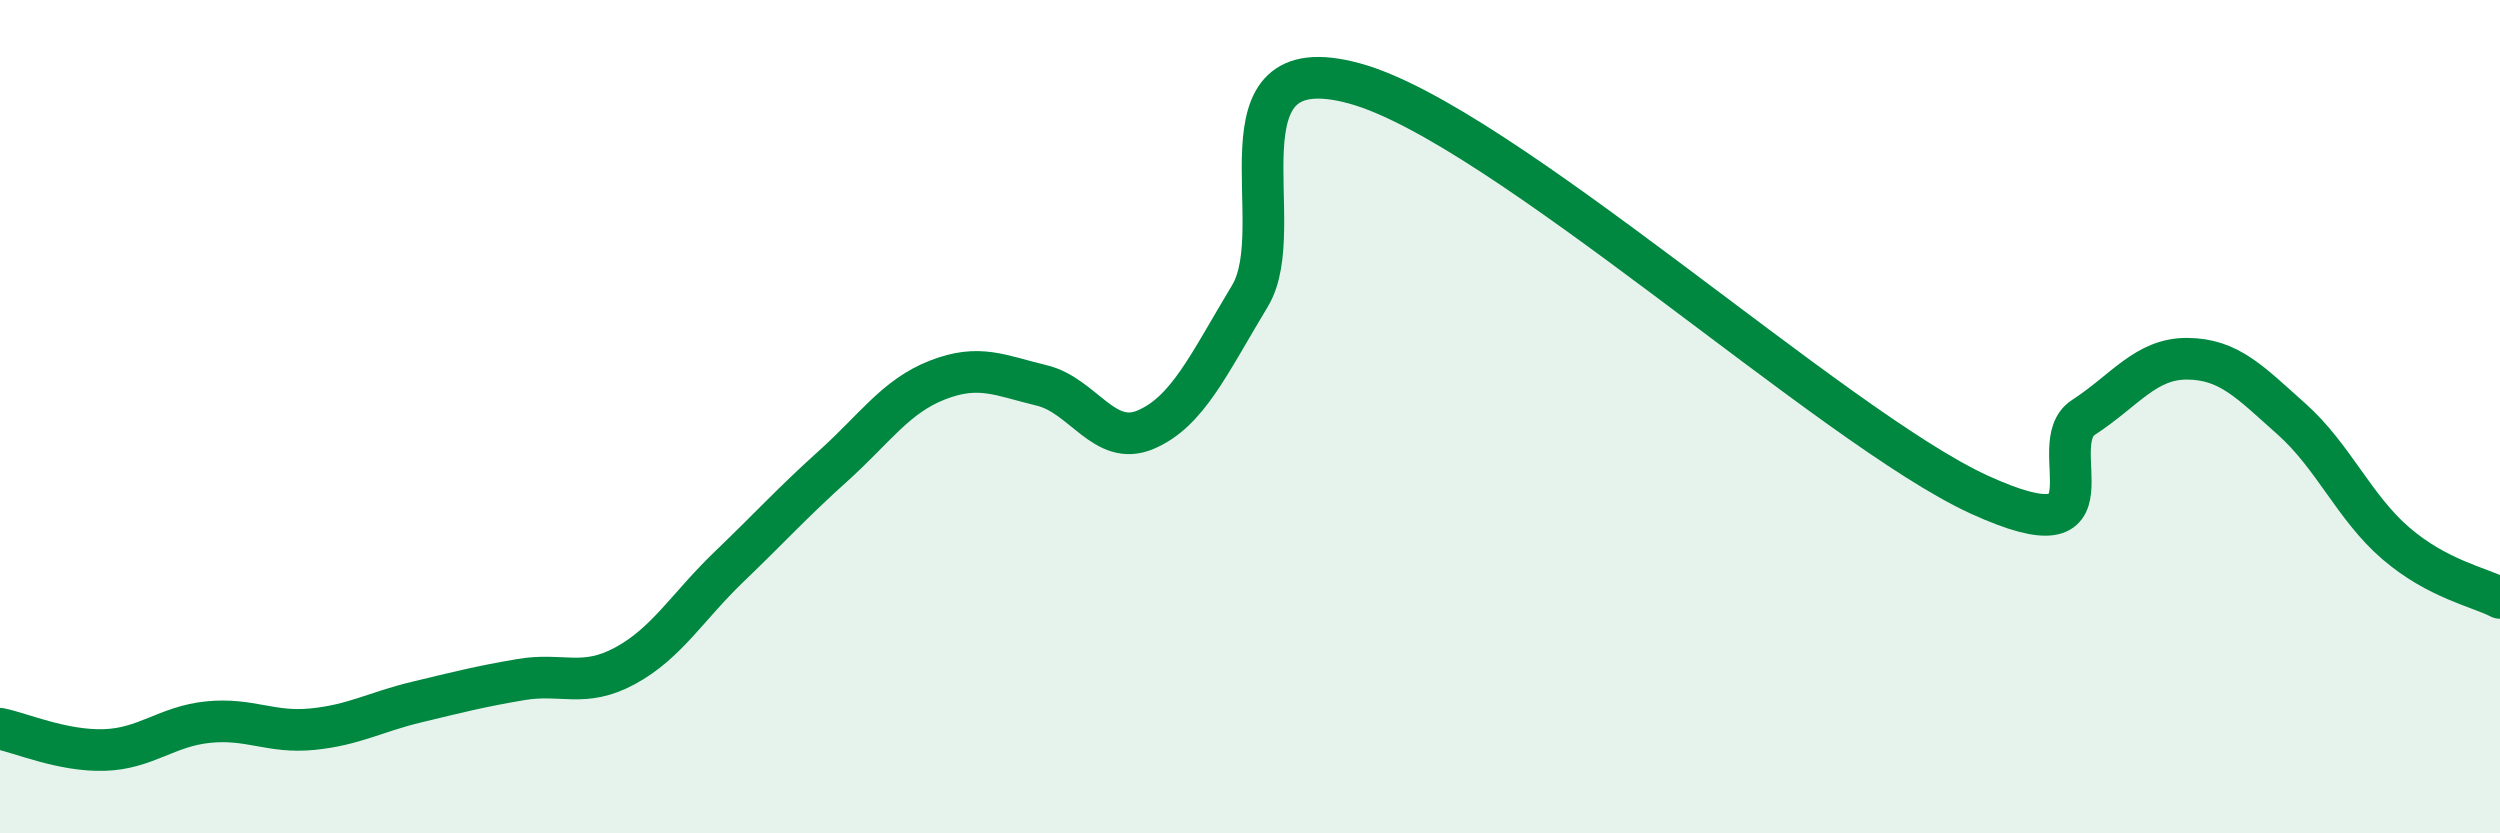
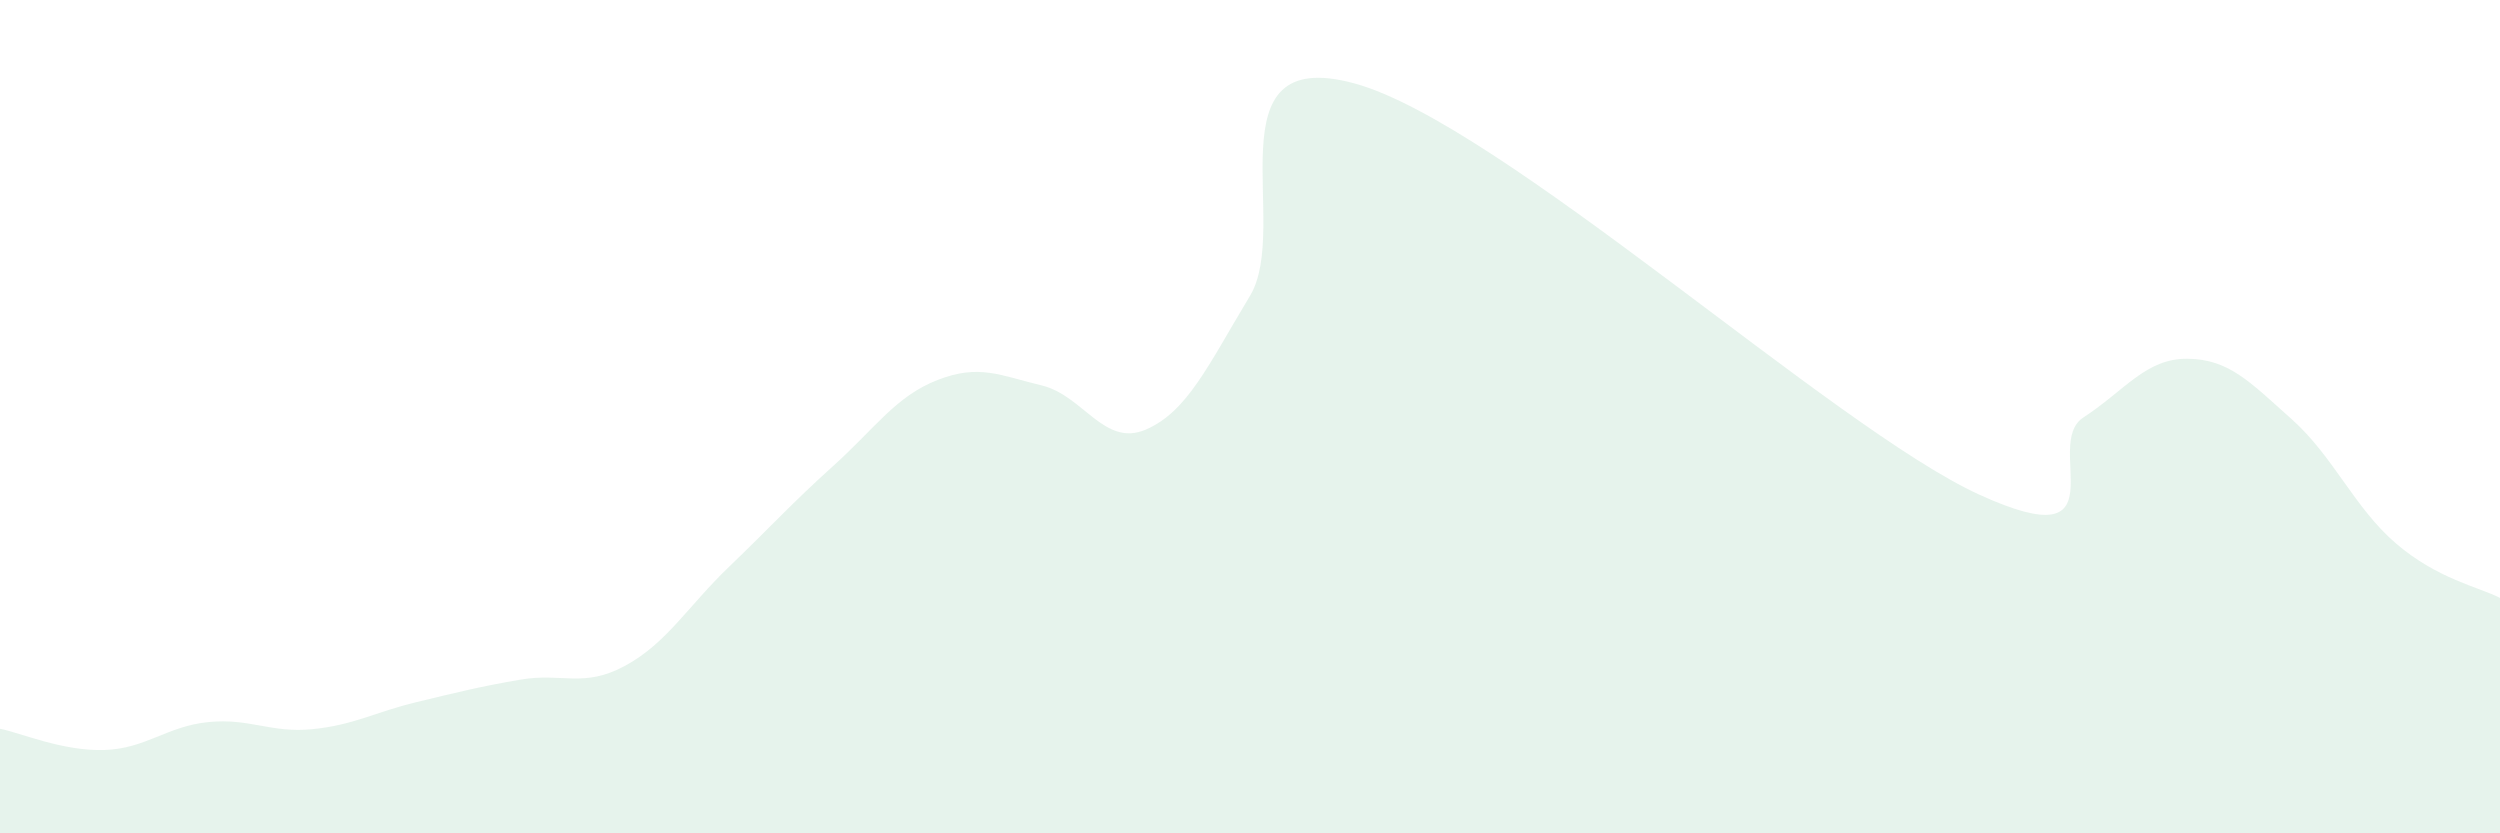
<svg xmlns="http://www.w3.org/2000/svg" width="60" height="20" viewBox="0 0 60 20">
  <path d="M 0,17.49 C 0.5,17.59 1.5,18.03 2.5,18 C 3.5,17.97 4,17.43 5,17.33 C 6,17.23 6.5,17.6 7.5,17.5 C 8.5,17.4 9,17.09 10,16.85 C 11,16.61 11.5,16.48 12.5,16.31 C 13.5,16.14 14,16.52 15,15.98 C 16,15.44 16.5,14.56 17.5,13.6 C 18.5,12.64 19,12.08 20,11.18 C 21,10.28 21.5,9.51 22.5,9.12 C 23.5,8.73 24,9.01 25,9.25 C 26,9.49 26.5,10.74 27.5,10.31 C 28.5,9.88 29,8.76 30,7.1 C 31,5.44 29,1.05 32.5,2 C 36,2.95 44,10.27 47.5,11.87 C 51,13.47 49,10.67 50,10.02 C 51,9.37 51.5,8.6 52.5,8.61 C 53.5,8.62 54,9.17 55,10.06 C 56,10.95 56.5,12.18 57.5,13.04 C 58.5,13.9 59.5,14.09 60,14.35L60 20L0 20Z" fill="#008740" opacity="0.1" stroke-linecap="round" stroke-linejoin="round" />
-   <path d="M 0,17.49 C 0.5,17.59 1.5,18.03 2.5,18 C 3.5,17.97 4,17.43 5,17.33 C 6,17.23 6.5,17.6 7.5,17.5 C 8.5,17.4 9,17.09 10,16.85 C 11,16.61 11.5,16.48 12.5,16.31 C 13.5,16.14 14,16.52 15,15.98 C 16,15.44 16.5,14.56 17.5,13.6 C 18.5,12.64 19,12.08 20,11.18 C 21,10.28 21.5,9.51 22.5,9.12 C 23.5,8.73 24,9.01 25,9.25 C 26,9.49 26.5,10.74 27.5,10.31 C 28.5,9.88 29,8.76 30,7.1 C 31,5.44 29,1.05 32.5,2 C 36,2.95 44,10.27 47.5,11.87 C 51,13.47 49,10.67 50,10.02 C 51,9.37 51.5,8.6 52.5,8.61 C 53.5,8.62 54,9.17 55,10.06 C 56,10.95 56.5,12.18 57.5,13.04 C 58.5,13.9 59.5,14.09 60,14.35" stroke="#008740" stroke-width="1" fill="none" stroke-linecap="round" stroke-linejoin="round" />
</svg>